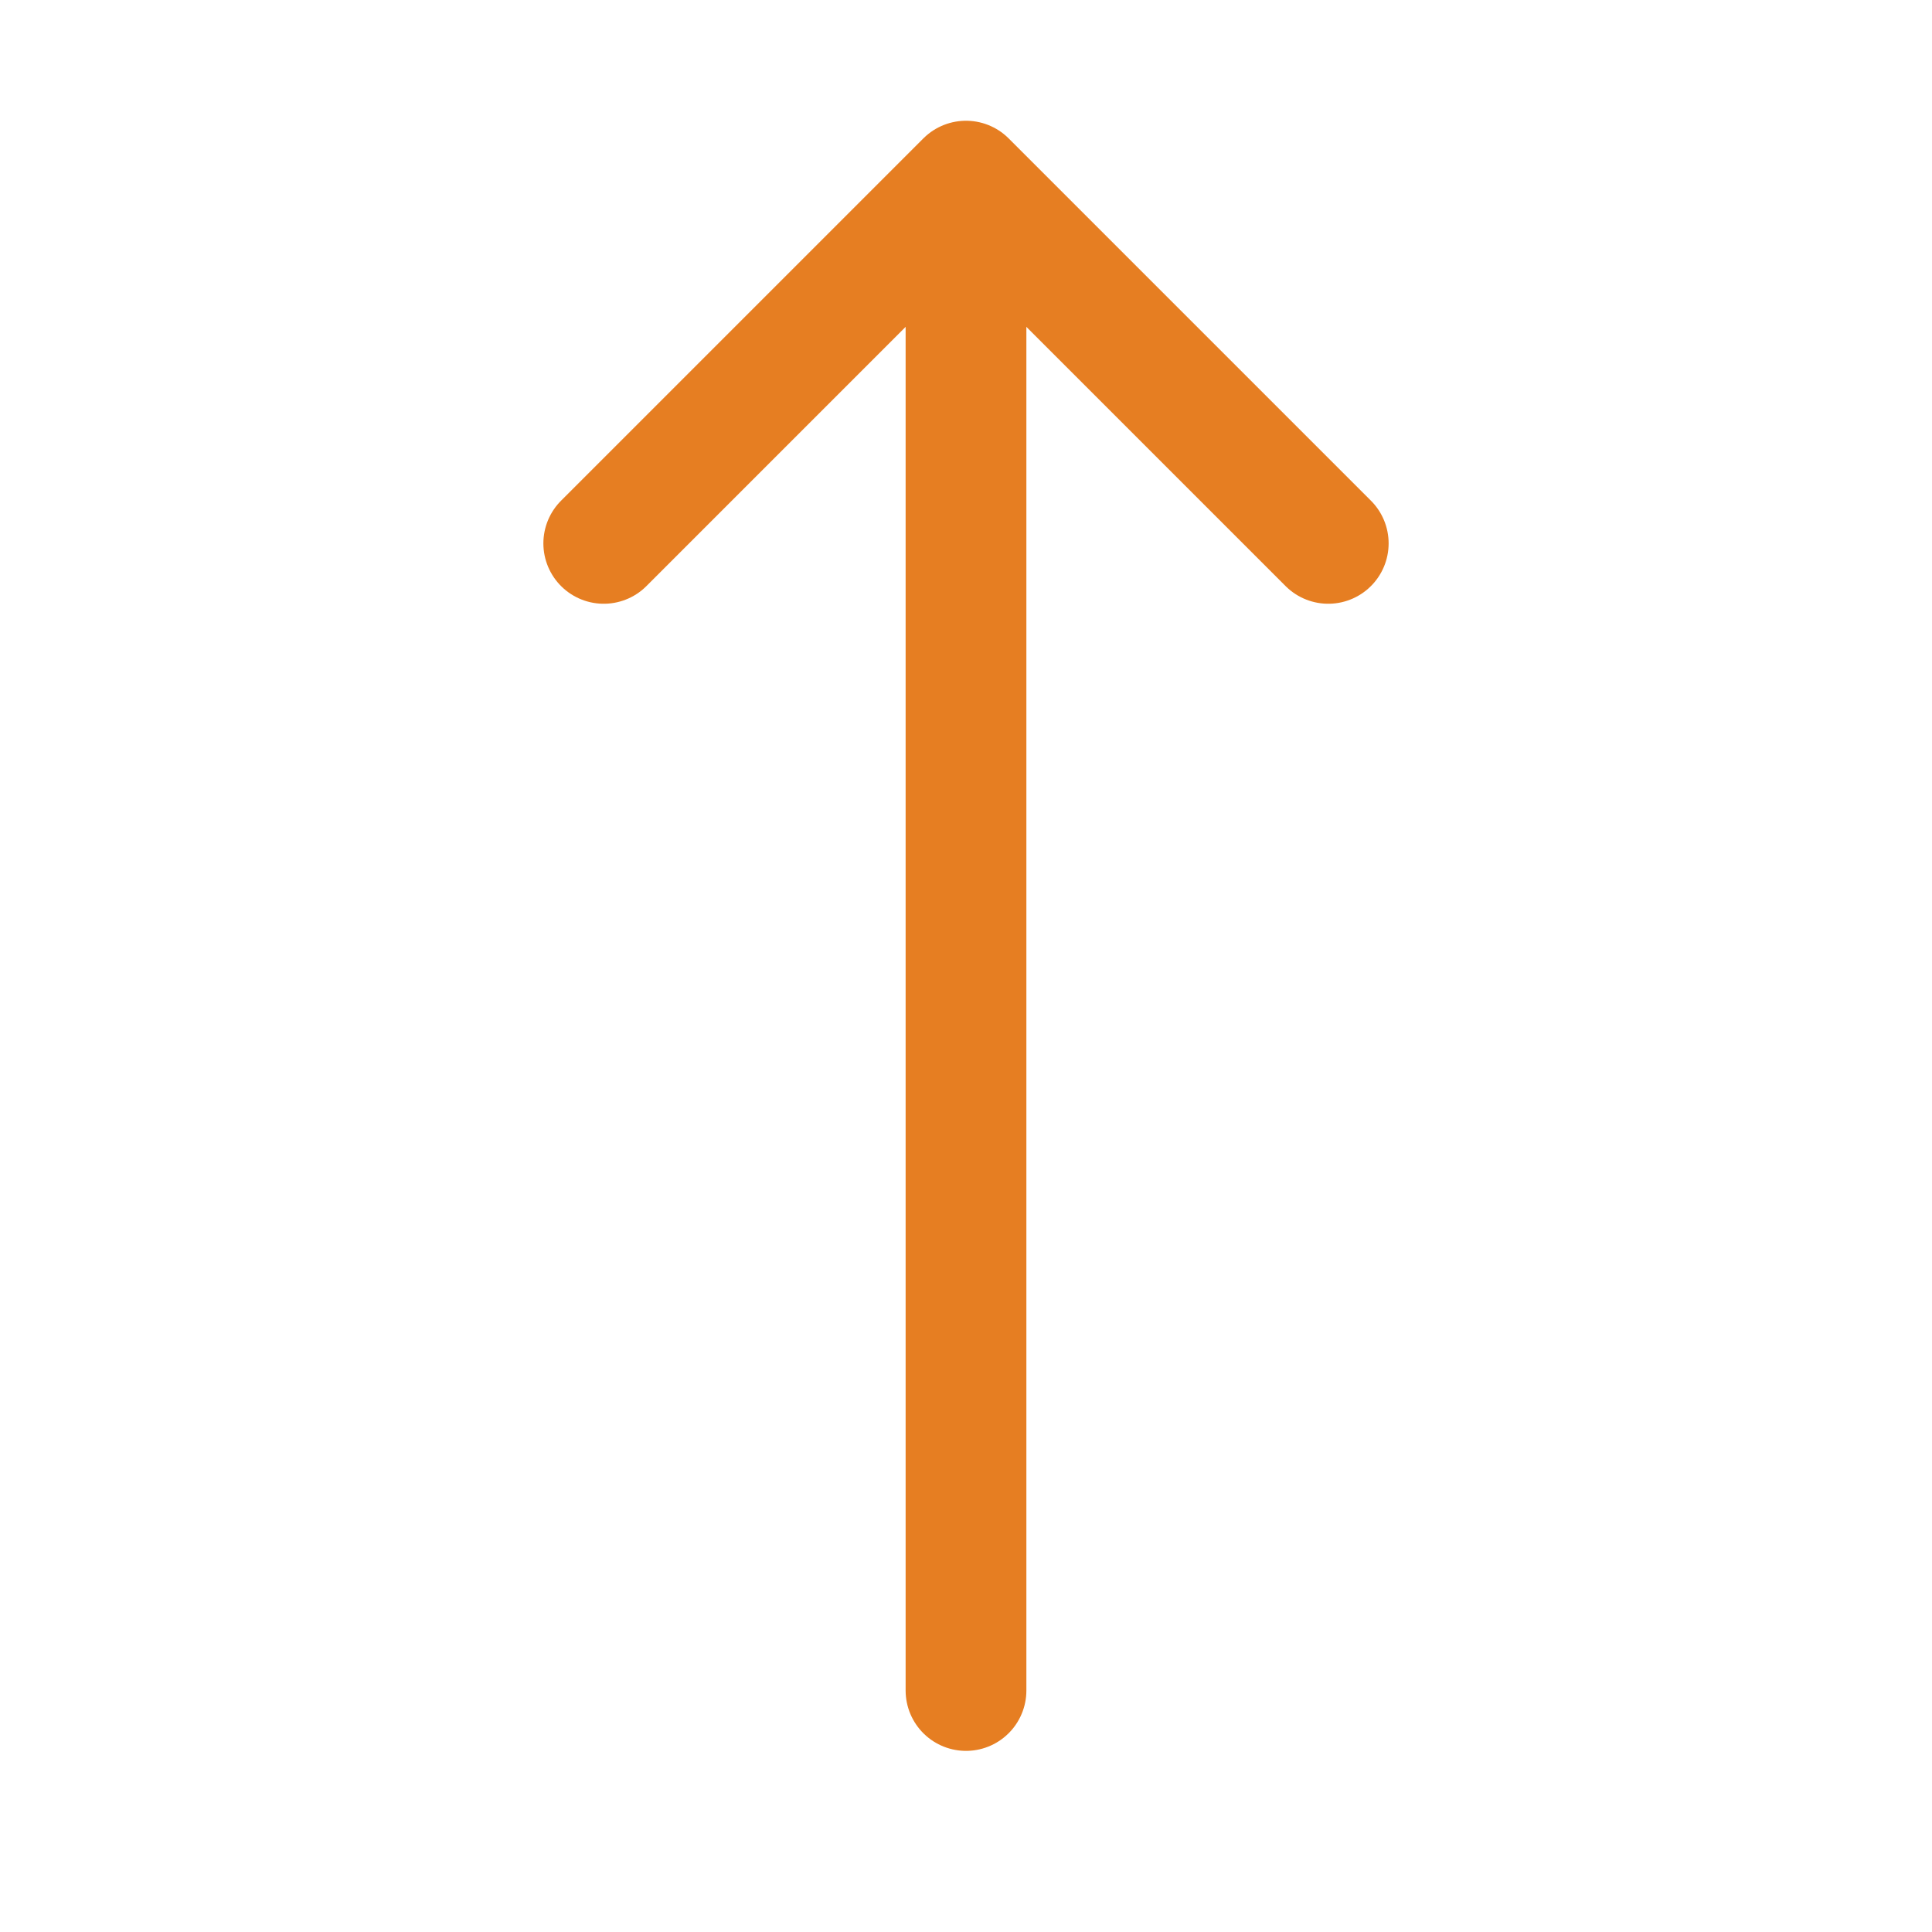
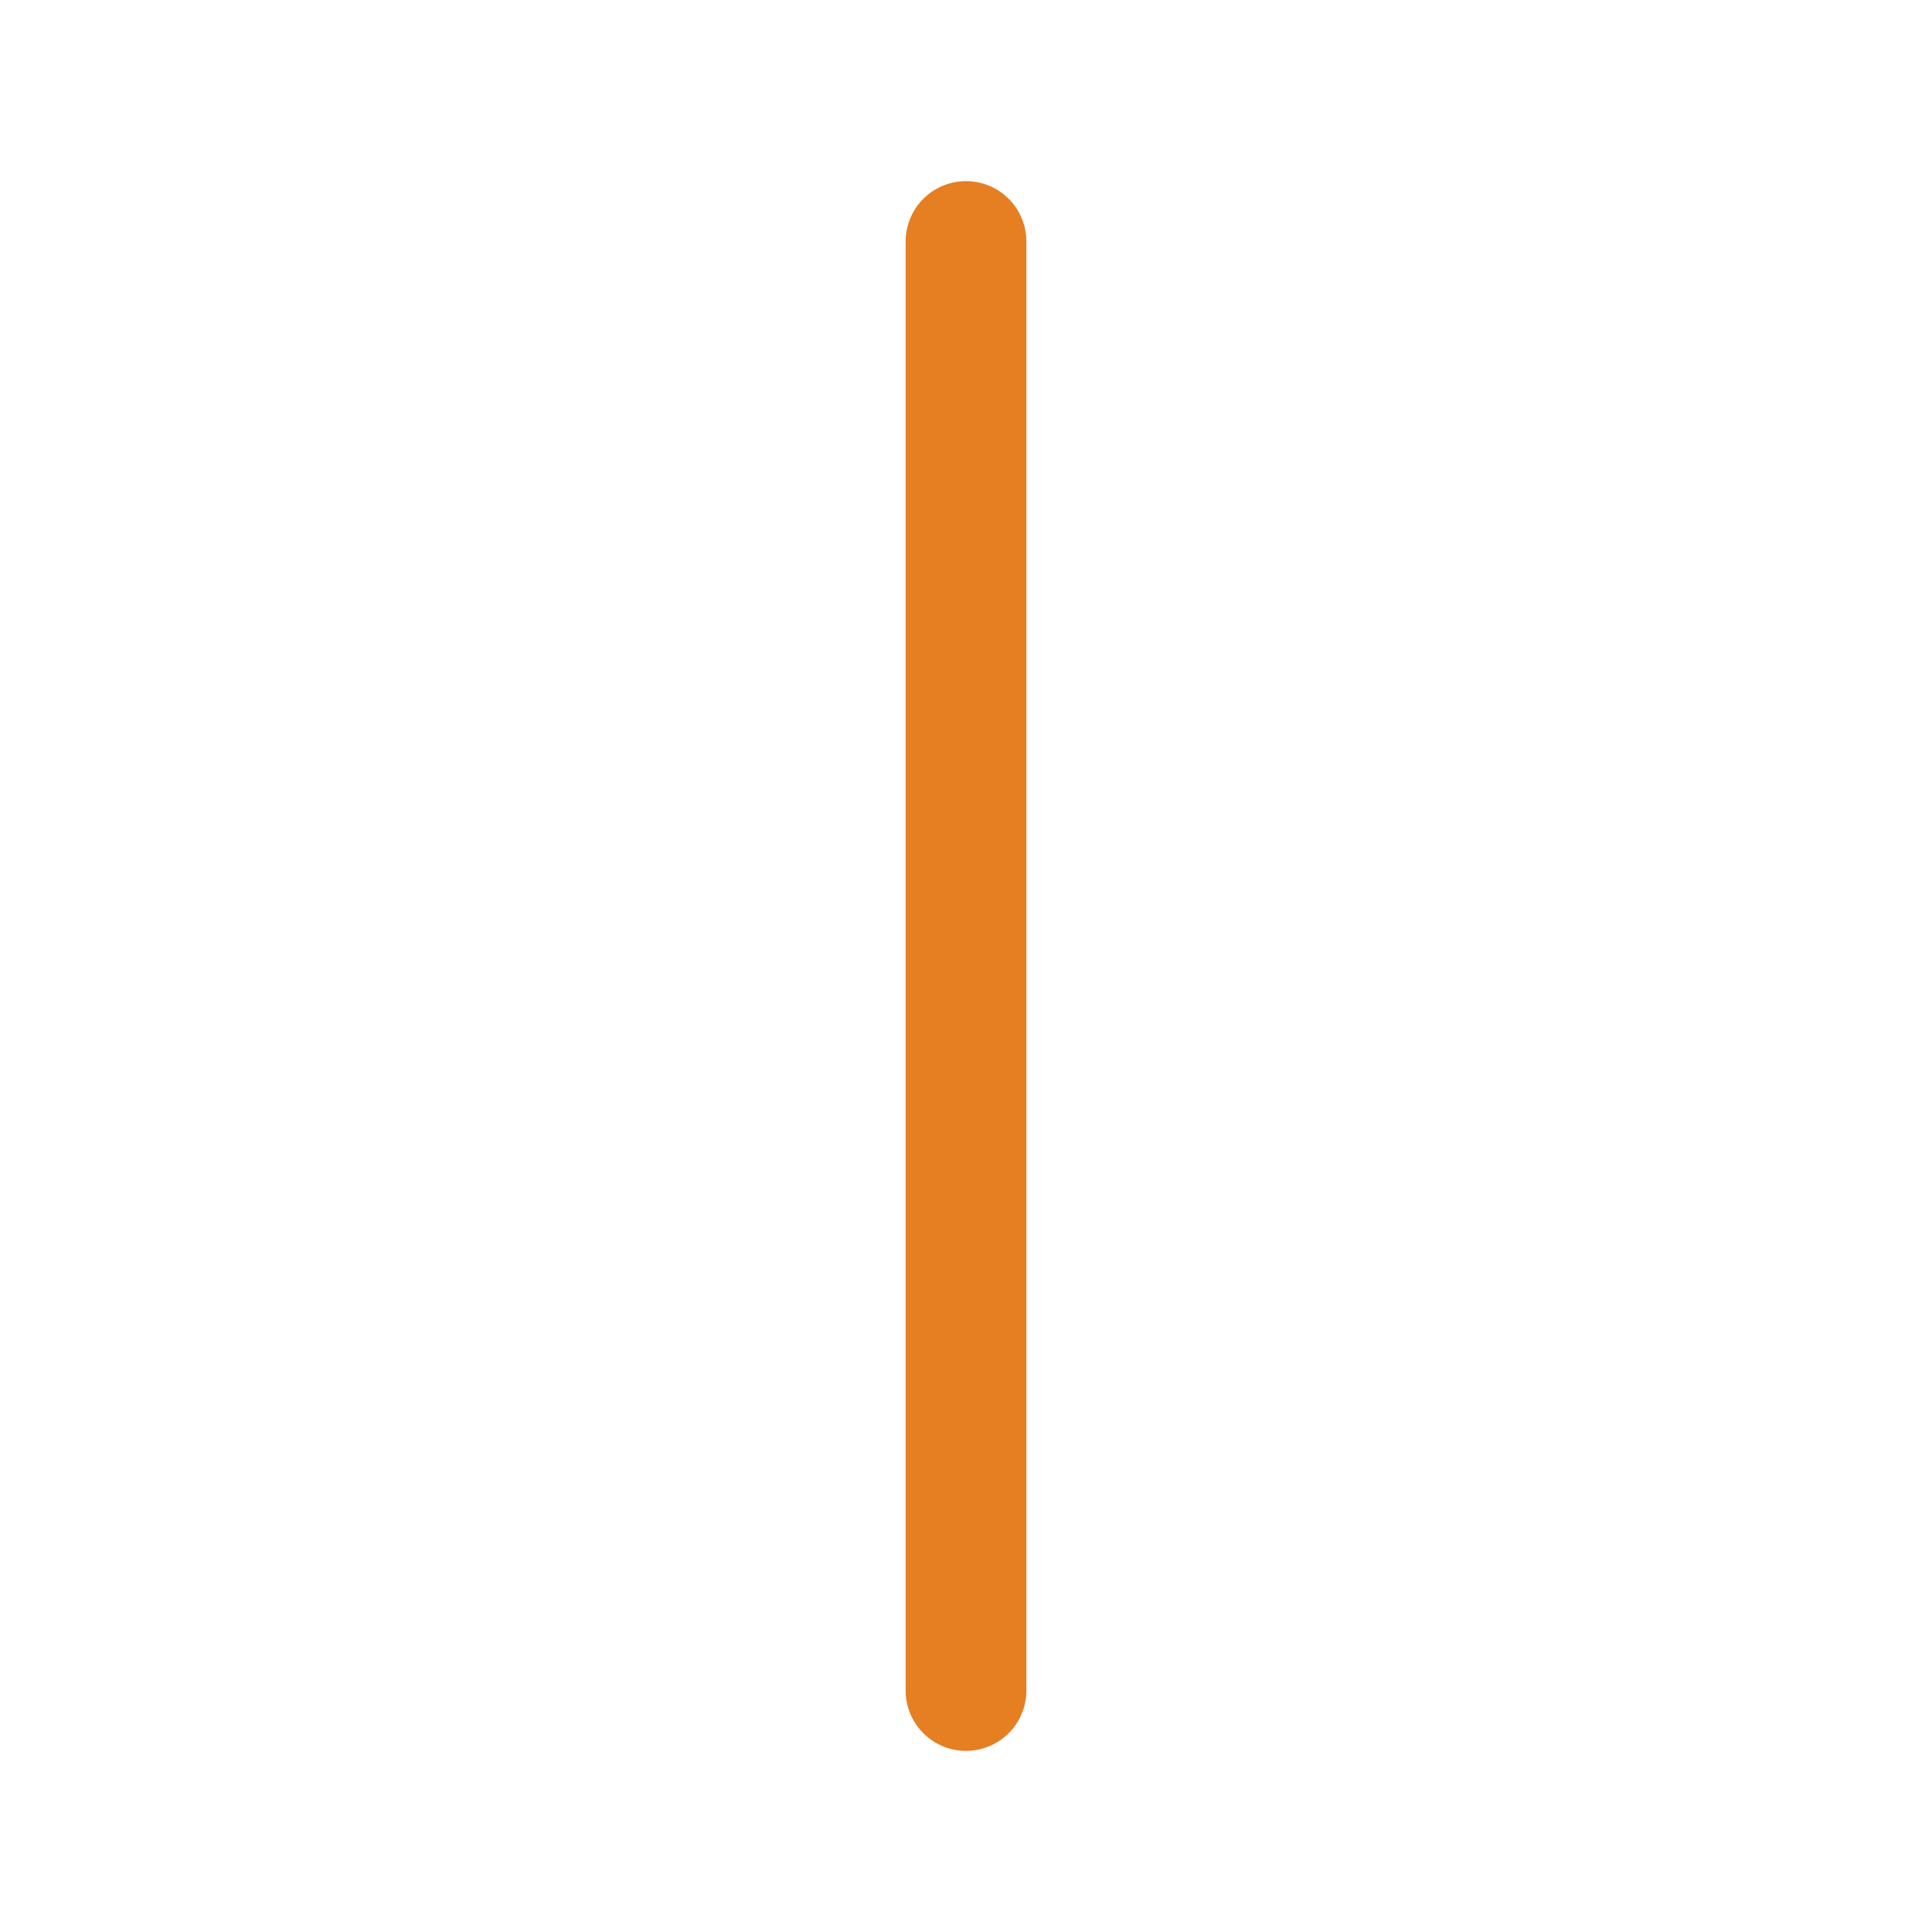
<svg xmlns="http://www.w3.org/2000/svg" width="512" height="512" viewBox="0 0 512 512">
-   <polyline points="160 144 256 48 352 144" style="fill:none;stroke:#e67e22;stroke-linecap:round;stroke-linejoin:round;stroke-width:32px" />
  <line x1="256" y1="64" x2="256" y2="448" style="fill:none;stroke:#e67e22;stroke-linecap:round;stroke-linejoin:round;stroke-width:32px" />
</svg>